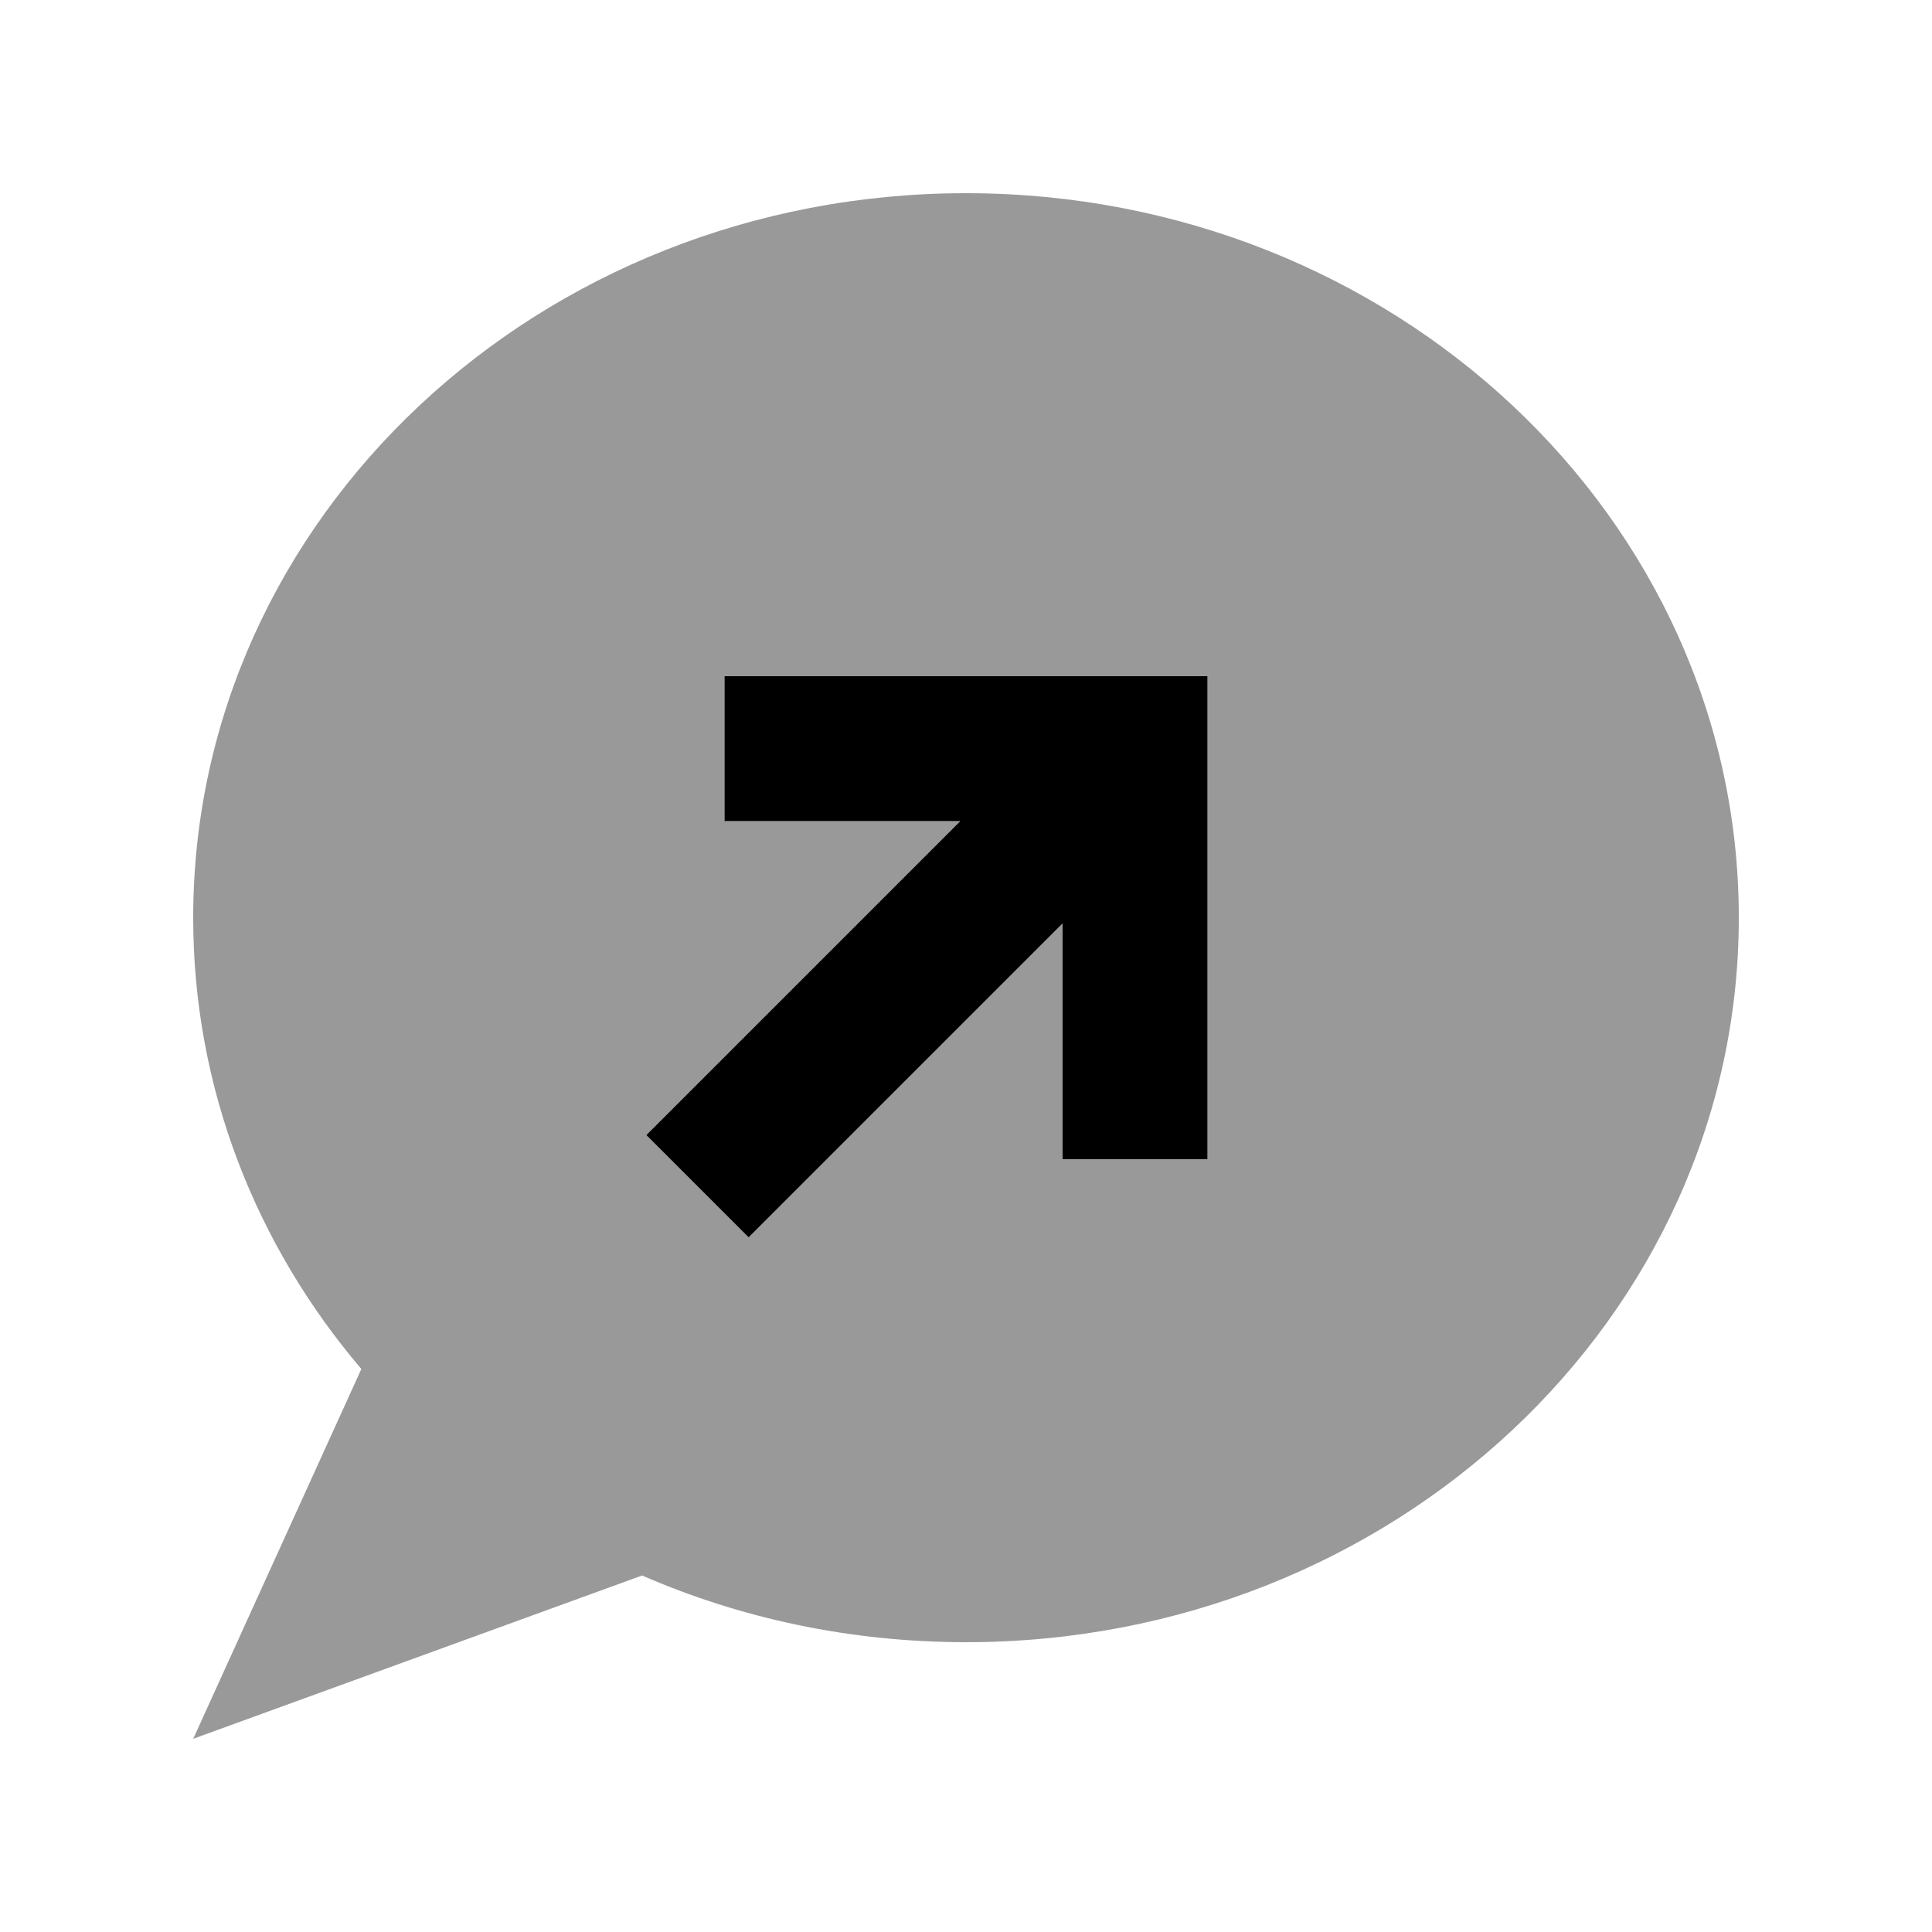
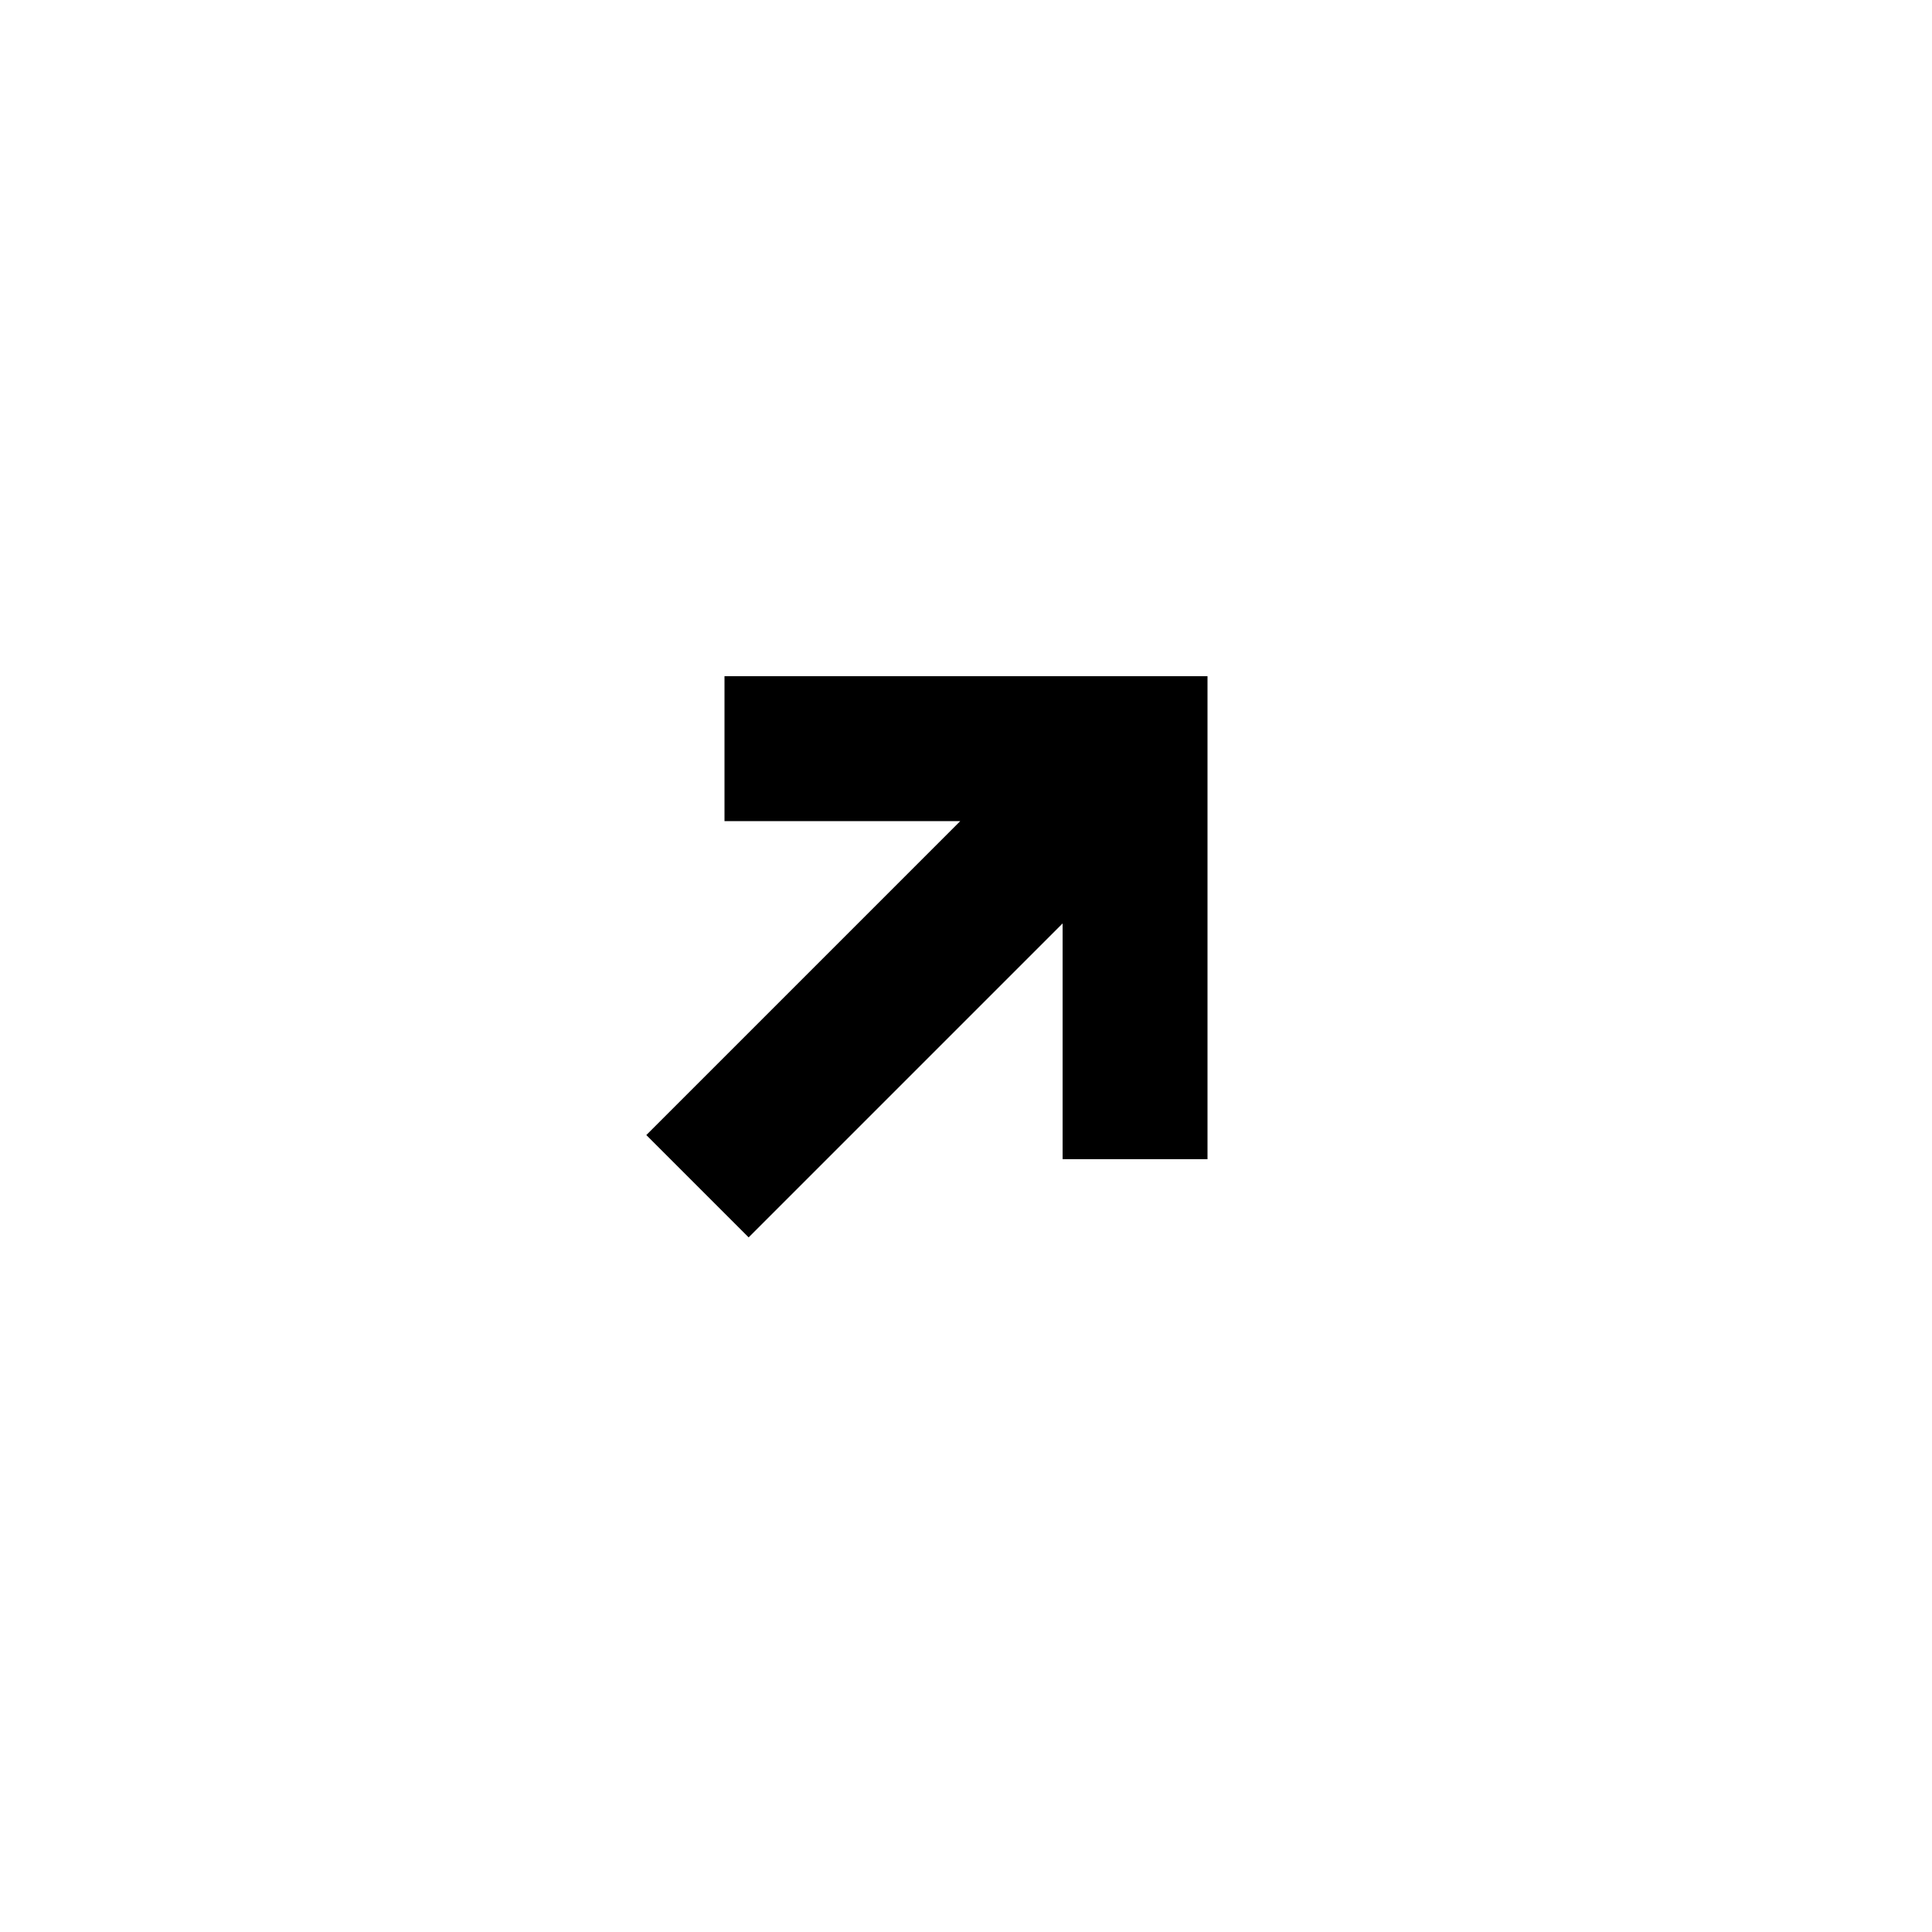
<svg xmlns="http://www.w3.org/2000/svg" viewBox="0 0 640 640">
-   <path opacity=".4" fill="currentColor" d="M64 304C64 360.5 84.8 412.5 119.7 453.5L64 576L212.7 521.9C245.3 536.1 281.7 544 320 544C461.4 544 576 436.5 576 304C576 171.5 461.4 64 320 64C178.6 64 64 171.5 64 304zM214.1 376L231.1 359L318.1 272L240 272L240 224L400 224L400 384L352 384L352 305.9L265 392.9L248 409.9L214.1 376z" />
  <path fill="currentColor" d="M240 224L400 224L400 384L352 384L352 305.9L265 392.9L248 409.9L214.1 376L231.1 359L318.1 272L240 272L240 224z" />
</svg>